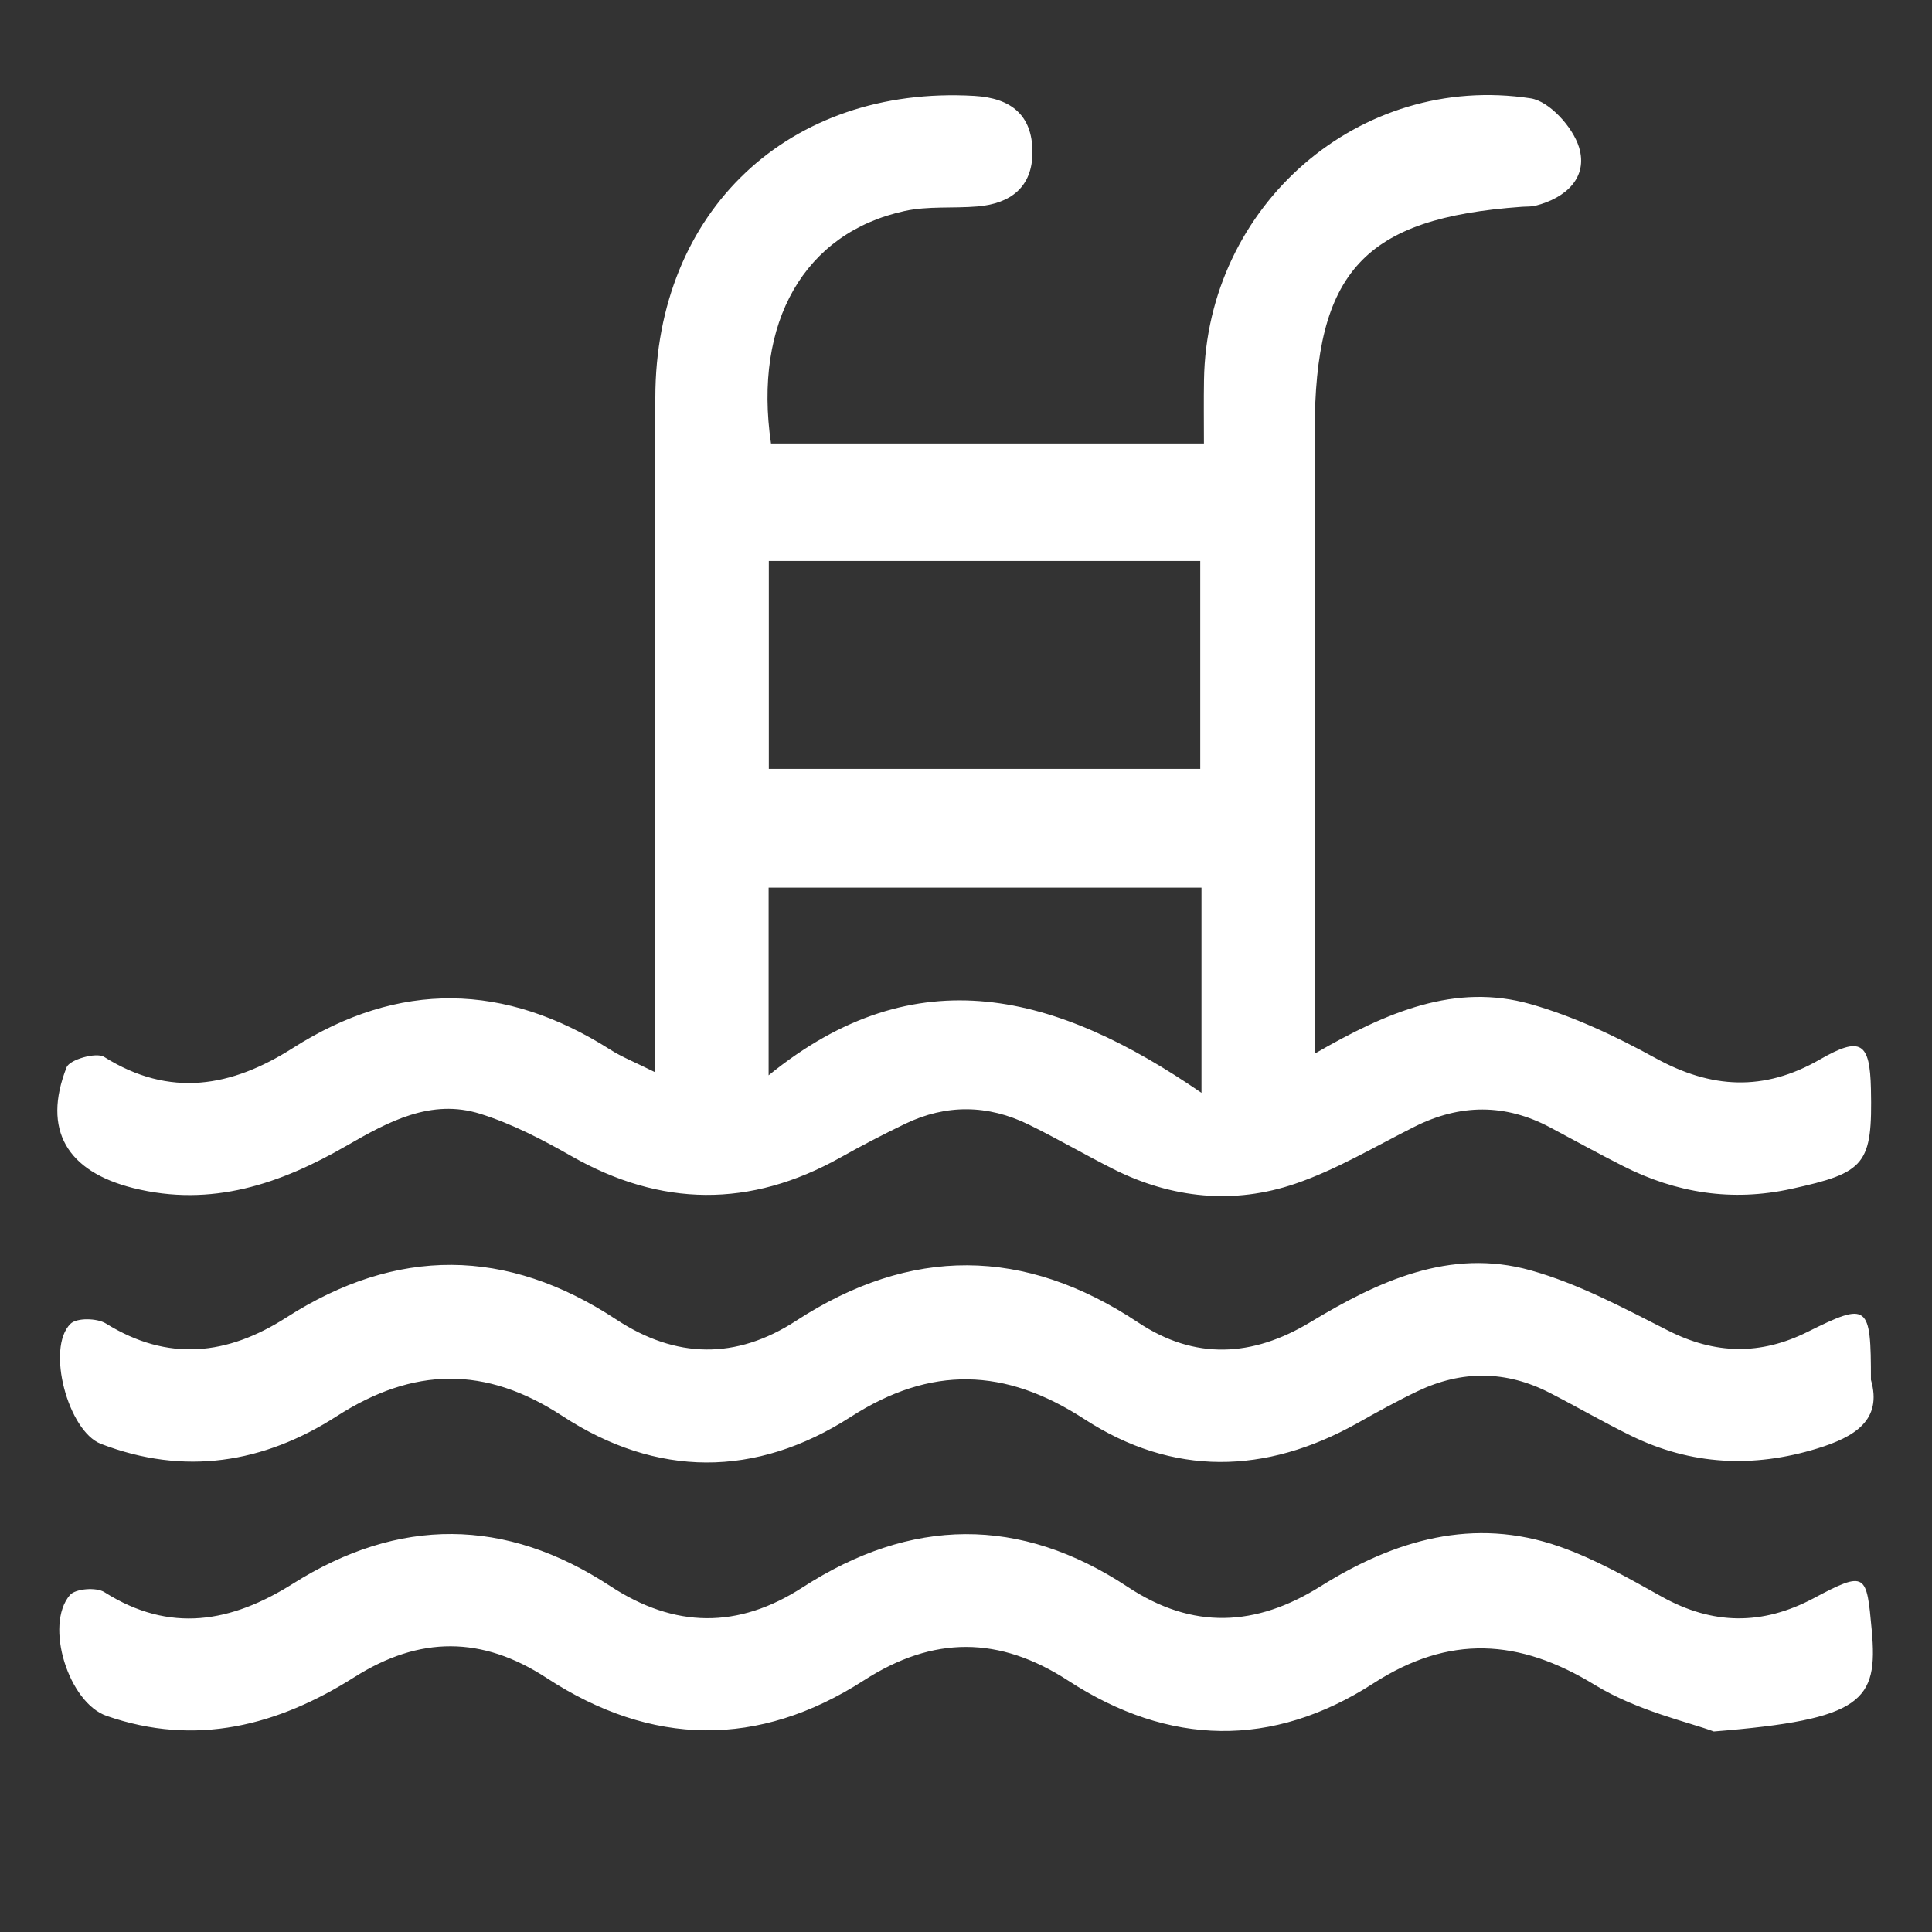
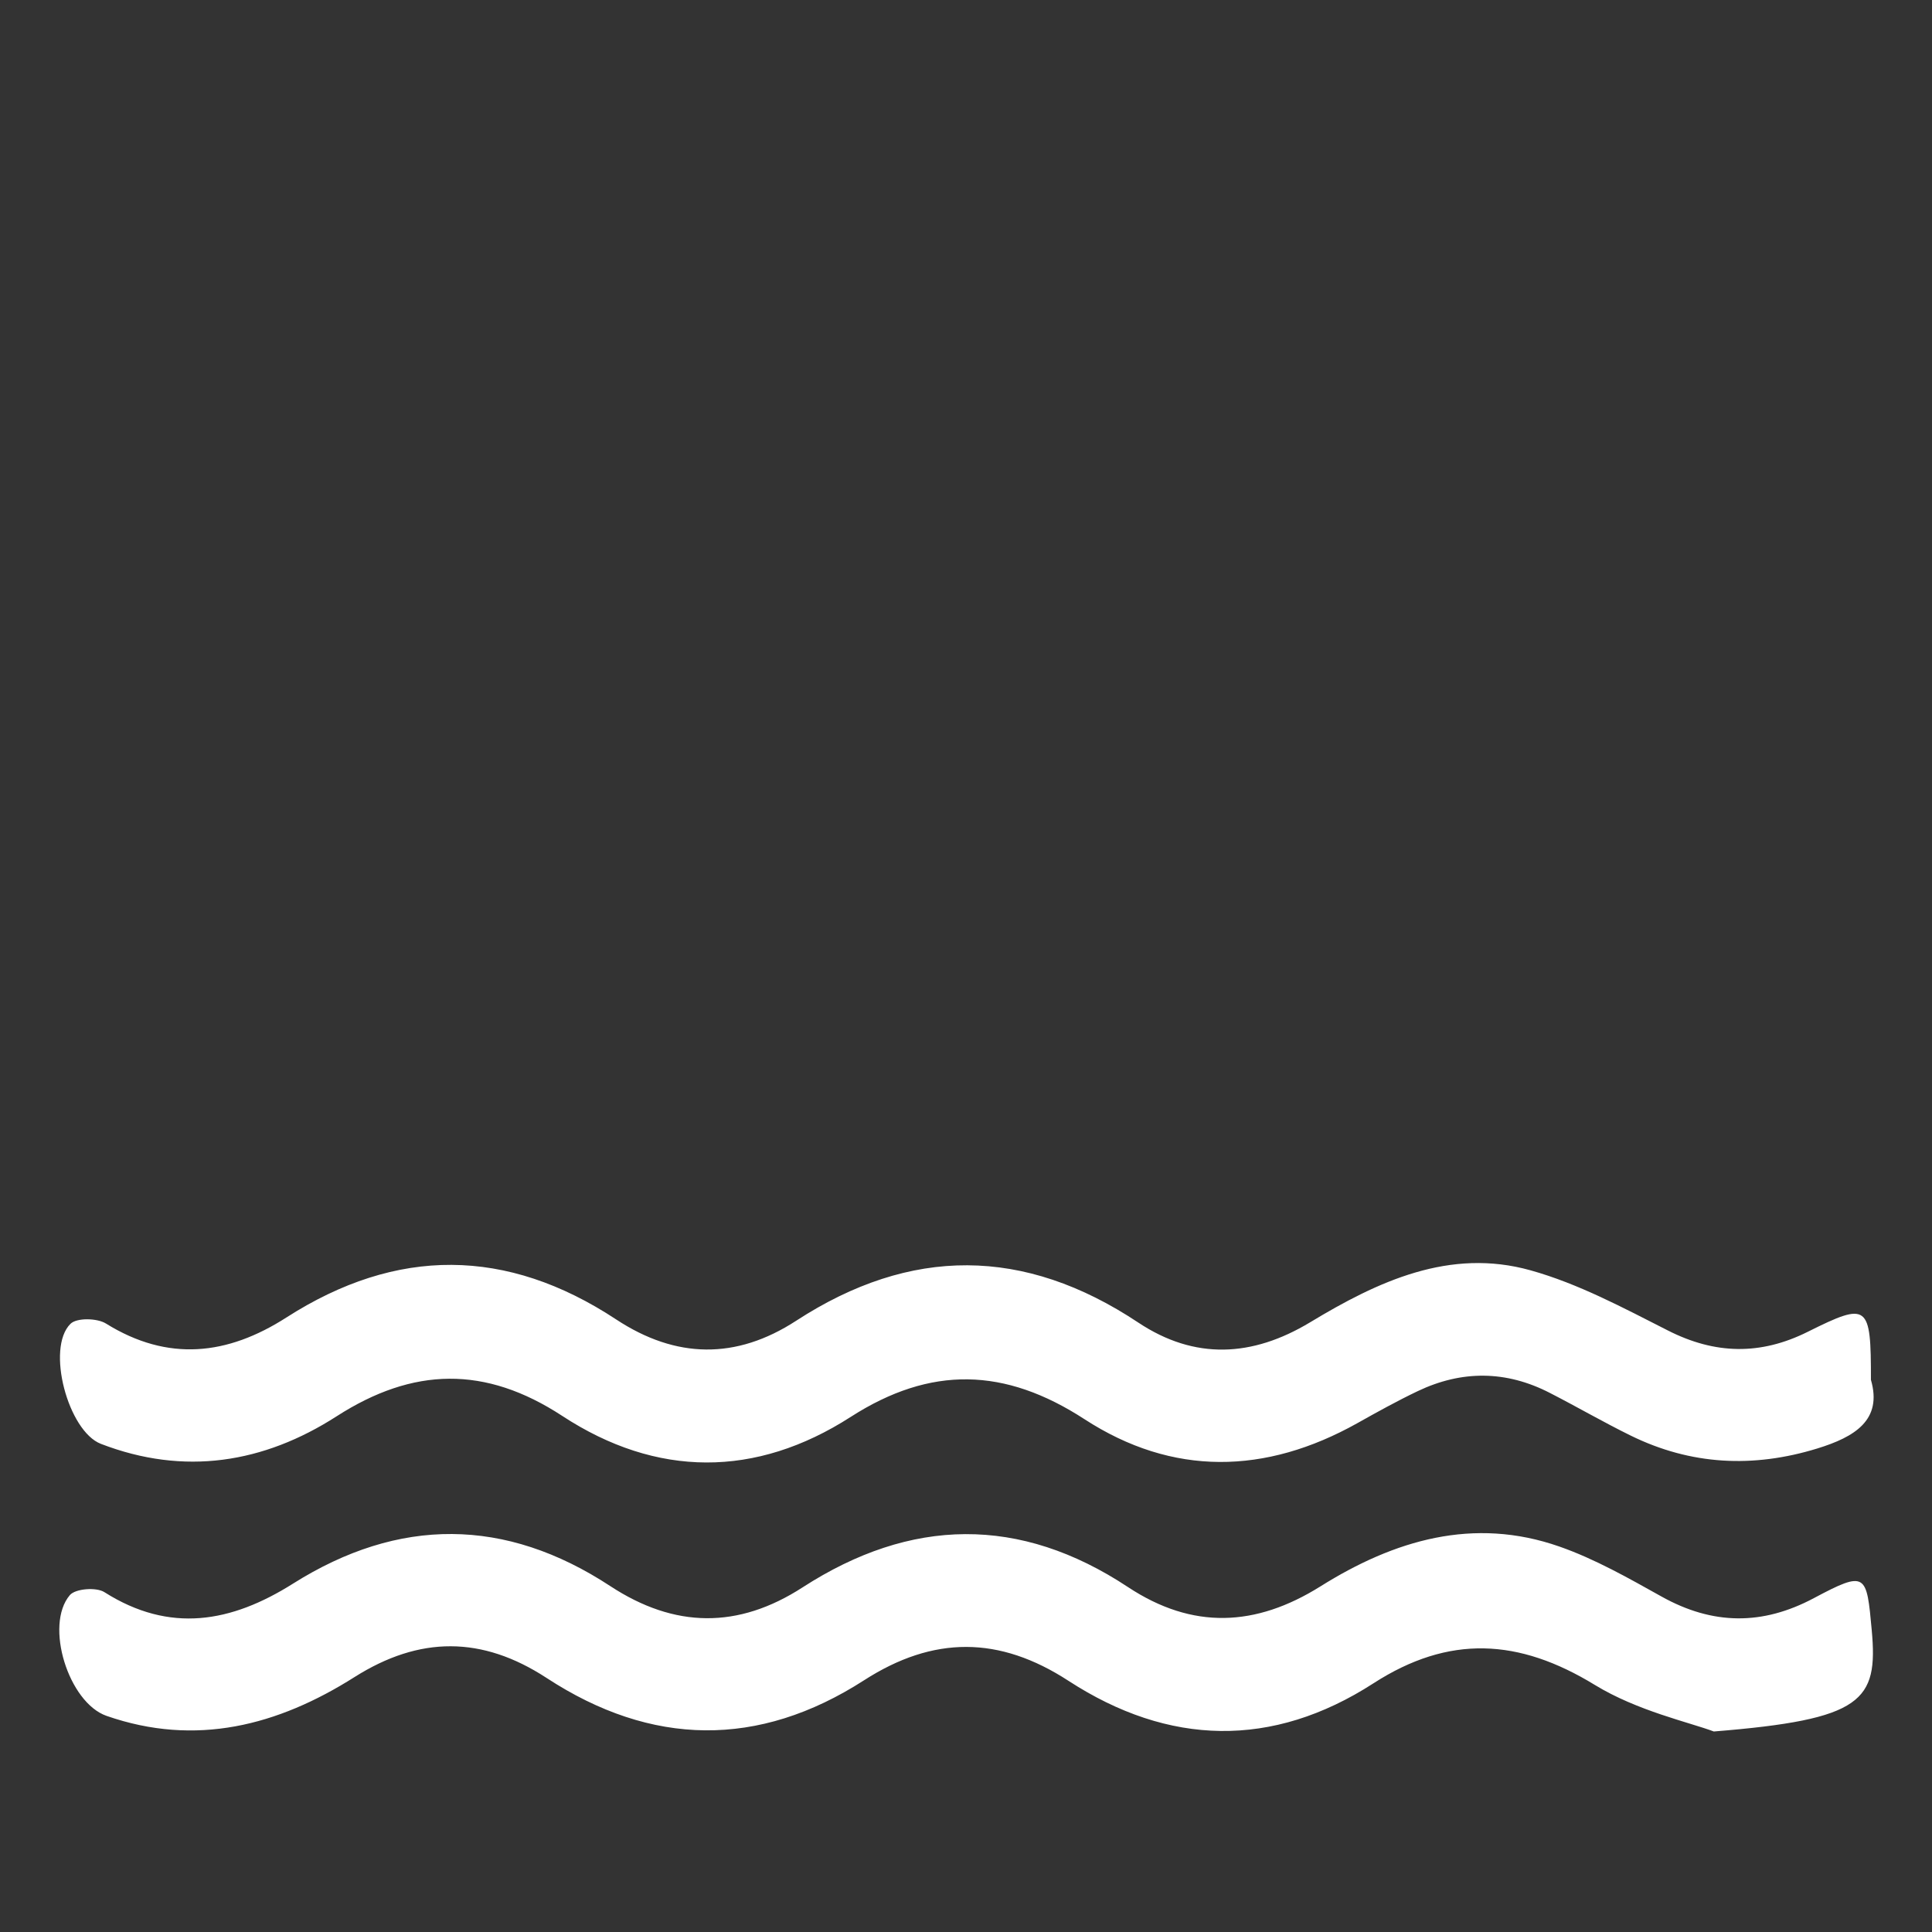
<svg xmlns="http://www.w3.org/2000/svg" version="1.1" id="Livello_1" x="0px" y="0px" viewBox="0 0 283.46 283.46" style="enable-background:new 0 0 283.46 283.46;" xml:space="preserve">
  <rect x="0" y="0" width="283.46" height="283.46" fill="#333333" stroke="none" />
  <style type="text/css">
	.st0{fill:#FFFFFF;}
</style>
  <g>
-     <path class="st0" d="M19.55,174.31c11.49,2.87,21.59-0.61,31.33-6.23c6.07-3.5,12.36-6.94,19.6-4.66c4.63,1.46,9.06,3.75,13.3,6.17   c13.19,7.53,26.29,7.65,39.52,0.24c3.12-1.75,6.29-3.4,9.51-4.95c6.02-2.9,12.12-2.82,18.09,0.1c4.21,2.06,8.27,4.44,12.46,6.55   c8.59,4.31,17.69,5.22,26.69,2.14c6.08-2.08,11.71-5.47,17.5-8.37c6.68-3.35,13.29-3.4,19.9,0.12c3.55,1.89,7.07,3.83,10.66,5.65   c7.83,3.97,15.99,5.27,24.7,3.36c10.89-2.39,11.93-3.54,11.69-14.66c-0.15-6.83-1.47-7.79-7.5-4.32   c-8.22,4.73-15.93,4.29-24.11-0.21c-5.82-3.2-11.98-6.12-18.33-7.92c-11.04-3.13-21.04,1.12-31.67,7.27c0-31.31,0-61.28,0-91.25   c0-23.5,7.22-31.34,30.4-33c0.67-0.05,1.36,0,2-0.16c4.47-1.14,7.74-4.14,6.38-8.58c-0.89-2.92-4.33-6.74-7.08-7.17   c-25.15-3.85-47.54,15.73-47.94,41.32c-0.05,3.05-0.01,6.1-0.01,9.32c-21.79,0-42.68,0-63.52,0c-2.62-17.81,4.91-30.91,19.6-34.11   c3.44-0.75,7.12-0.37,10.68-0.67c4.88-0.41,8.1-2.85,8.08-8.01c-0.02-5.42-3.17-7.9-8.52-8.21c-27.18-1.58-46.79,16.89-46.81,44.27   c-0.03,30.44,0,60.87,0,91.31c0,2.28,0,4.57,0,7.68c-3.06-1.52-4.92-2.25-6.58-3.31c-15.5-9.86-31.01-10.18-46.61-0.25   c-8.97,5.71-18.04,7.36-27.69,1.29c-1.15-0.72-5.06,0.4-5.5,1.53C6.16,165.79,9.85,171.88,19.55,174.31z M112.8,82.31   c21.04,0,41.91,0,63.3,0c0,9.98,0,19.92,0,30.5c-20.86,0-41.88,0-63.3,0C112.8,102.71,112.8,92.76,112.8,82.31z M112.77,130.23   c21.12,0,42.14,0,63.51,0c0,9.33,0,18.41,0,30.11c-21.15-14.54-41.78-20.26-63.51-2.57C112.77,147.5,112.77,139.14,112.77,130.23z" />
    <path class="st0" d="M265.23,195.4c-6.94,3.46-13.59,3.33-20.53-0.2c-6.54-3.32-13.15-6.87-20.14-8.82   c-11.86-3.32-22.4,1.62-32.33,7.62c-8.49,5.12-16.93,5.56-25.23,0.04c-16.73-11.12-33.38-11.19-50.19-0.26   c-8.81,5.73-17.64,5.58-26.4-0.19c-16.07-10.59-32.2-10.67-48.39-0.29c-8.64,5.54-17.36,6.55-26.47,0.89   c-1.3-0.81-4.3-0.87-5.21,0.04c-3.62,3.58-0.35,15.75,4.46,17.61c12.24,4.72,23.88,2.84,34.6-4.05   c11.22-7.21,21.78-7.45,33.09-0.05c13.85,9.07,28.4,9.1,42.32,0.15c11.77-7.56,22.63-7.25,34.3,0.33   c12.94,8.41,26.56,8.13,40.03,0.59c2.92-1.64,5.86-3.27,8.88-4.71c6.47-3.08,12.97-3.03,19.36,0.26c3.98,2.04,7.85,4.29,11.86,6.26   c8.85,4.35,17.99,4.79,27.39,1.9c5.46-1.68,9.59-4.15,7.87-10.07C274.51,191.32,274.1,190.98,265.23,195.4z" />
    <path class="st0" d="M266.12,234.48c-7.57,4.03-14.84,3.94-22.31-0.22c-4.86-2.71-9.78-5.52-15.01-7.35   c-12.62-4.42-24.25-0.94-35.08,5.85c-9.48,5.93-18.73,6.37-28.23,0.09c-15.88-10.5-31.85-10.22-47.74,0.05   c-9.47,6.12-18.77,6-28.21-0.19c-15.4-10.1-31.01-10.16-46.57-0.35c-9.03,5.69-18.05,7.33-27.65,1.24   c-1.19-0.76-4.26-0.52-5.07,0.43c-3.76,4.42-0.19,15.78,5.38,17.72c13.11,4.57,25.15,1.42,36.38-5.69   c9.55-6.04,18.71-6.06,28.19,0.13c15.38,10.06,31.08,10.31,46.57,0.34c10.18-6.55,19.84-6.53,30,0.08   c14.71,9.56,29.91,9.93,44.73,0.37c11.11-7.17,21.34-6.59,32.49,0.23c6.25,3.82,13.83,5.47,17.46,6.83   c21.9-1.76,24.11-4.48,23.17-14.85C273.86,230.87,273.82,230.38,266.12,234.48z" />
  </g>
</svg>